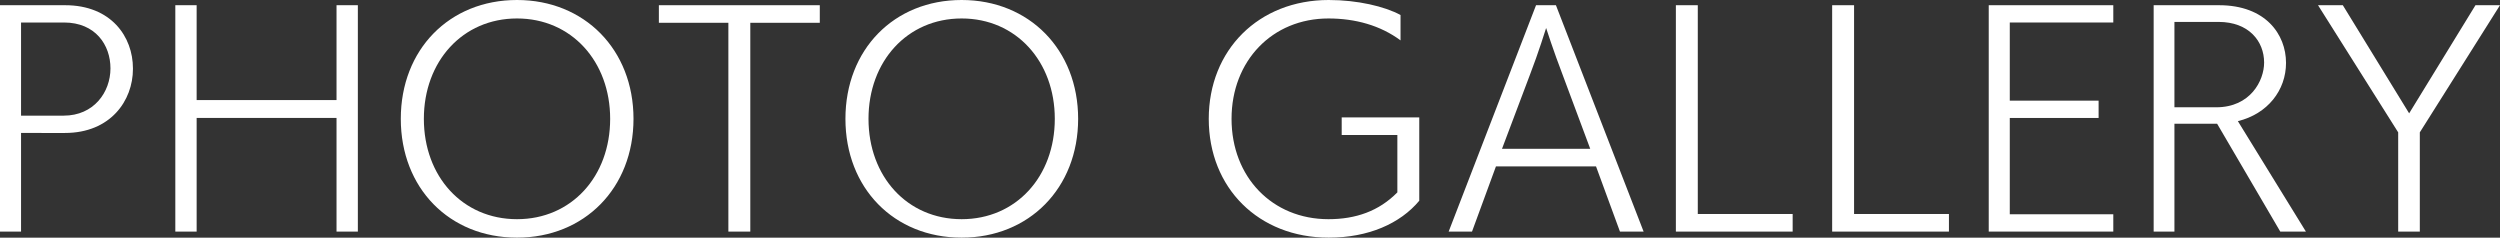
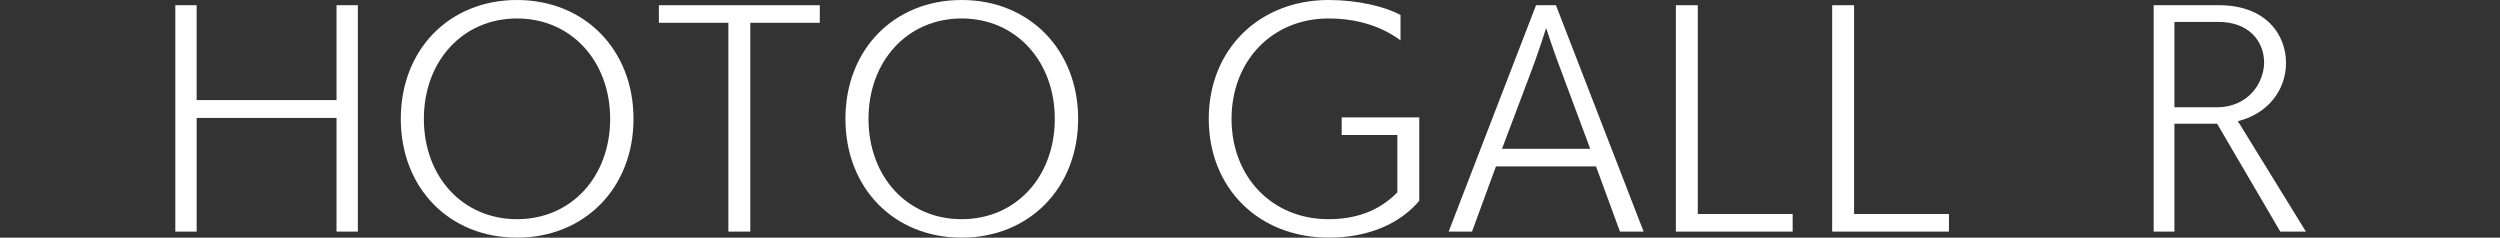
<svg xmlns="http://www.w3.org/2000/svg" version="1.1" id="レイヤー_1" x="0px" y="0px" width="208.08px" height="19.779px" viewBox="0 0 208.08 19.779" enable-background="new 0 0 208.08 19.779" xml:space="preserve">
  <rect x="0" y="0" width="208.08" height="19.779" fill="#333333" stroke="none" />
  <g>
-     <path fill="#FFFFFF" d="M0,19.275V0.434h5.424c3.841,0,5.641,2.639,5.641,5.256c0,0.023,0,0.023,0,0.049   c0,2.639-1.871,5.328-5.664,5.328H1.752v8.209H0z M5.305,9.625c2.496,0,3.889-1.943,3.889-3.936c0-1.943-1.249-3.816-3.865-3.816   H1.752v7.752H5.305z" />
    <path fill="#FFFFFF" d="M28.01,19.275V9.818H16.367v9.457h-1.775V0.434h1.775V8.33H28.01V0.434h1.775v18.842H28.01z" />
    <path fill="#FFFFFF" d="M33.359,9.891C33.359,4.129,37.393,0,43.032,0c5.616,0,9.696,4.129,9.696,9.891   c0,5.76-4.08,9.889-9.696,9.889C37.393,19.779,33.359,15.65,33.359,9.891z M50.785,9.891c0-4.777-3.217-8.354-7.753-8.354   s-7.753,3.576-7.753,8.354c0,4.799,3.217,8.352,7.753,8.352S50.785,14.689,50.785,9.891z" />
    <path fill="#FFFFFF" d="M60.624,19.275V1.896h-5.785V0.434h13.394v1.463h-5.784v17.379H60.624z" />
    <path fill="#FFFFFF" d="M70.367,9.891C70.367,4.129,74.4,0,80.04,0c5.616,0,9.696,4.129,9.696,9.891c0,5.76-4.08,9.889-9.696,9.889   C74.4,19.779,70.367,15.65,70.367,9.891z M87.793,9.891c0-4.777-3.217-8.354-7.753-8.354s-7.753,3.576-7.753,8.354   c0,4.799,3.217,8.352,7.753,8.352S87.793,14.689,87.793,9.891z" />
    <path fill="#FFFFFF" d="M116.305,11.234h-4.633V9.77h6.456v6.938c-1.584,1.896-4.224,3.072-7.536,3.072   c-5.832,0-9.985-4.129-9.985-9.889c0-5.736,4.153-9.891,9.985-9.891c2.376,0,4.656,0.529,5.977,1.25v2.111   c-1.68-1.248-3.768-1.824-6-1.824c-4.68,0-8.065,3.527-8.065,8.354c0,4.848,3.386,8.352,8.065,8.352   c2.279,0,4.199-0.672,5.736-2.232V11.234z" />
    <path fill="#FFFFFF" d="M134.832,19.275l-1.992-5.426h-8.329l-1.992,5.426h-1.944l7.273-18.842h1.655l7.298,18.842H134.832z    M130.031,6.145c-0.72-1.871-1.344-3.814-1.344-3.814s-0.648,2.088-1.345,3.887l-2.328,6.17h7.345L130.031,6.145z" />
    <path fill="#FFFFFF" d="M139.486,19.275V0.434h1.824v17.377h7.896v1.465H139.486z" />
    <path fill="#FFFFFF" d="M152.494,19.275V0.434h1.824v17.377h7.896v1.465H152.494z" />
-     <path fill="#FFFFFF" d="M165.526,19.275V0.434h10.368v1.439h-8.616v6.504h7.393v1.441h-7.393v8.016h8.616v1.441H165.526z" />
    <path fill="#FFFFFF" d="M189.791,19.275l-5.256-8.977h-3.553v8.977h-1.729V0.434h5.448c3.864,0,5.569,2.424,5.569,4.801   c0,2.279-1.537,4.248-4.008,4.848l5.663,9.193H189.791z M184.463,8.93c2.832,0,3.984-2.209,3.984-3.721   c0-1.775-1.271-3.385-3.793-3.385h-3.672V8.93H184.463z" />
-     <path fill="#FFFFFF" d="M199.606,19.275v-8.258l-6.673-10.584h2.064l5.521,9l5.521-9h2.041l-6.674,10.584v8.258H199.606z" />
  </g>
</svg>